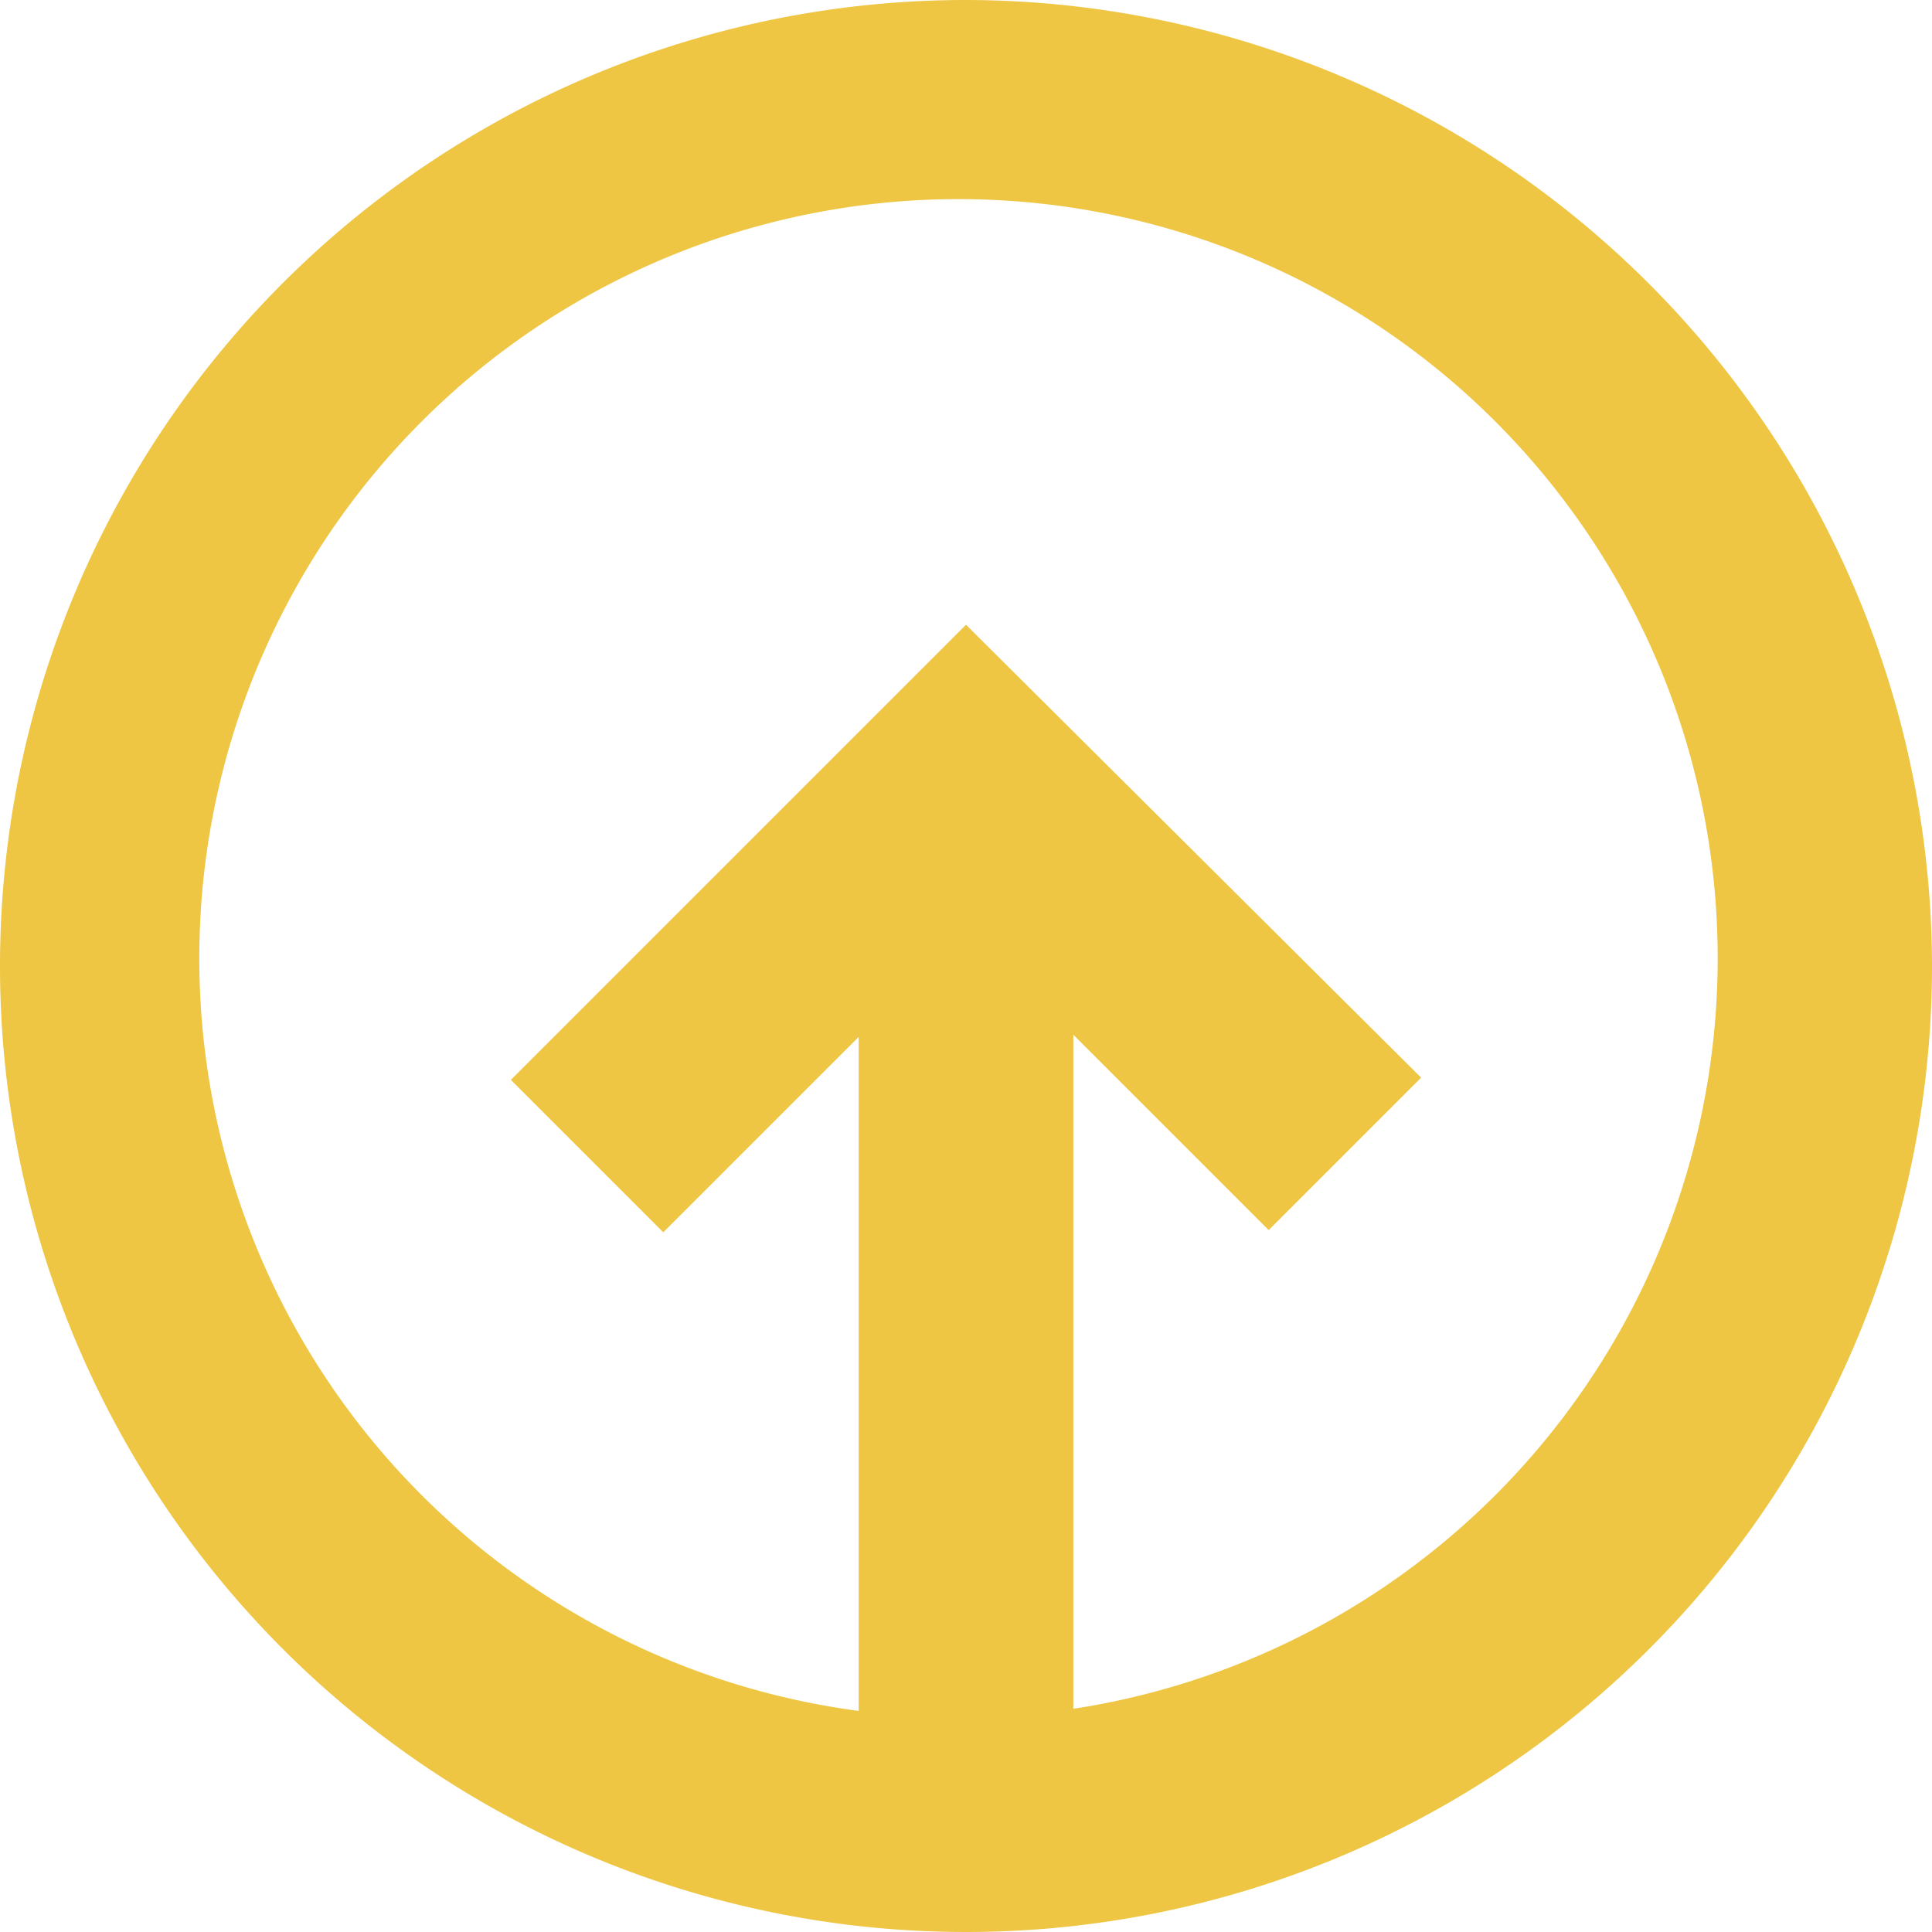
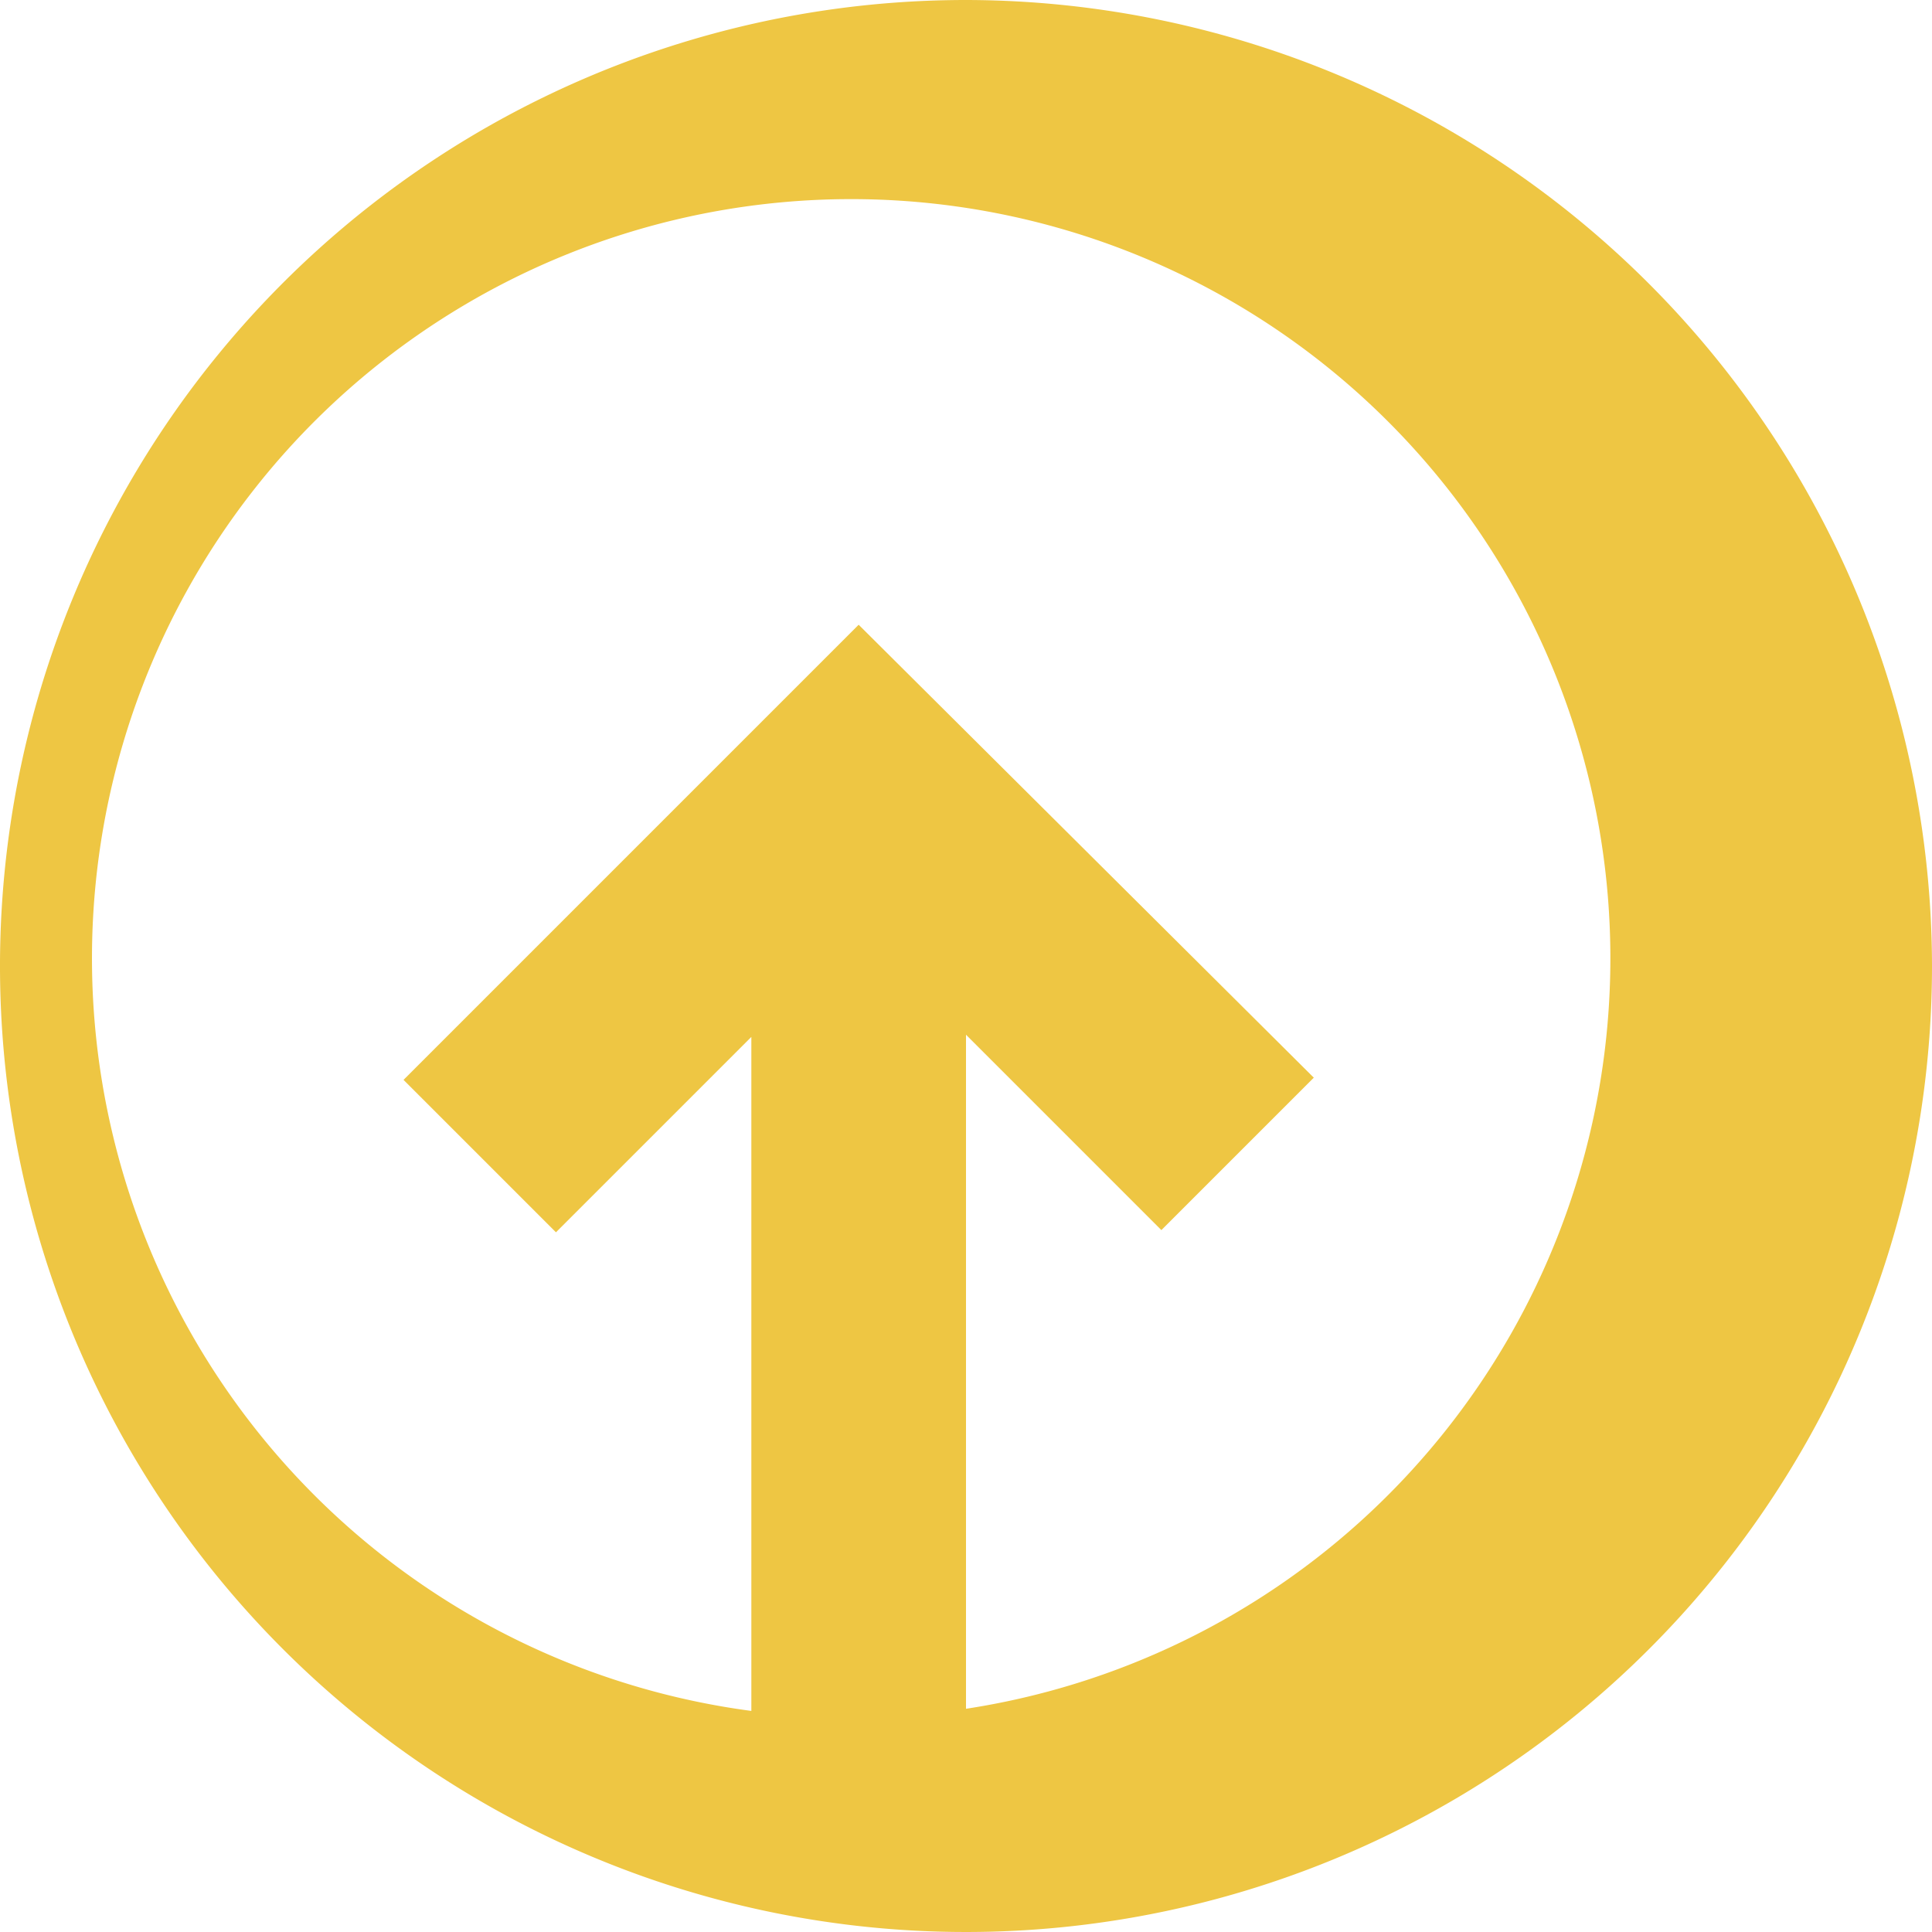
<svg xmlns="http://www.w3.org/2000/svg" width="29.774" height="29.774" viewBox="0 0 29.774 29.774">
-   <path id="Path_471" data-name="Path 471" d="M112.887,28a14.887,14.887,0,1,0,14.887,14.887A14.91,14.91,0,0,0,112.887,28Zm1.654,26.334V43.946l3.011,3.011,2.349-2.349-7.014-6.98-7.014,7.014,2.349,2.349,3.011-3.011V54.367a11.7,11.7,0,1,1,3.308-.033Z" transform="translate(-98 -28)" fill="#eec643" />
+   <path id="Path_471" data-name="Path 471" d="M112.887,28a14.887,14.887,0,1,0,14.887,14.887A14.91,14.91,0,0,0,112.887,28ZV43.946l3.011,3.011,2.349-2.349-7.014-6.98-7.014,7.014,2.349,2.349,3.011-3.011V54.367a11.7,11.7,0,1,1,3.308-.033Z" transform="translate(-98 -28)" fill="#eec643" />
</svg>